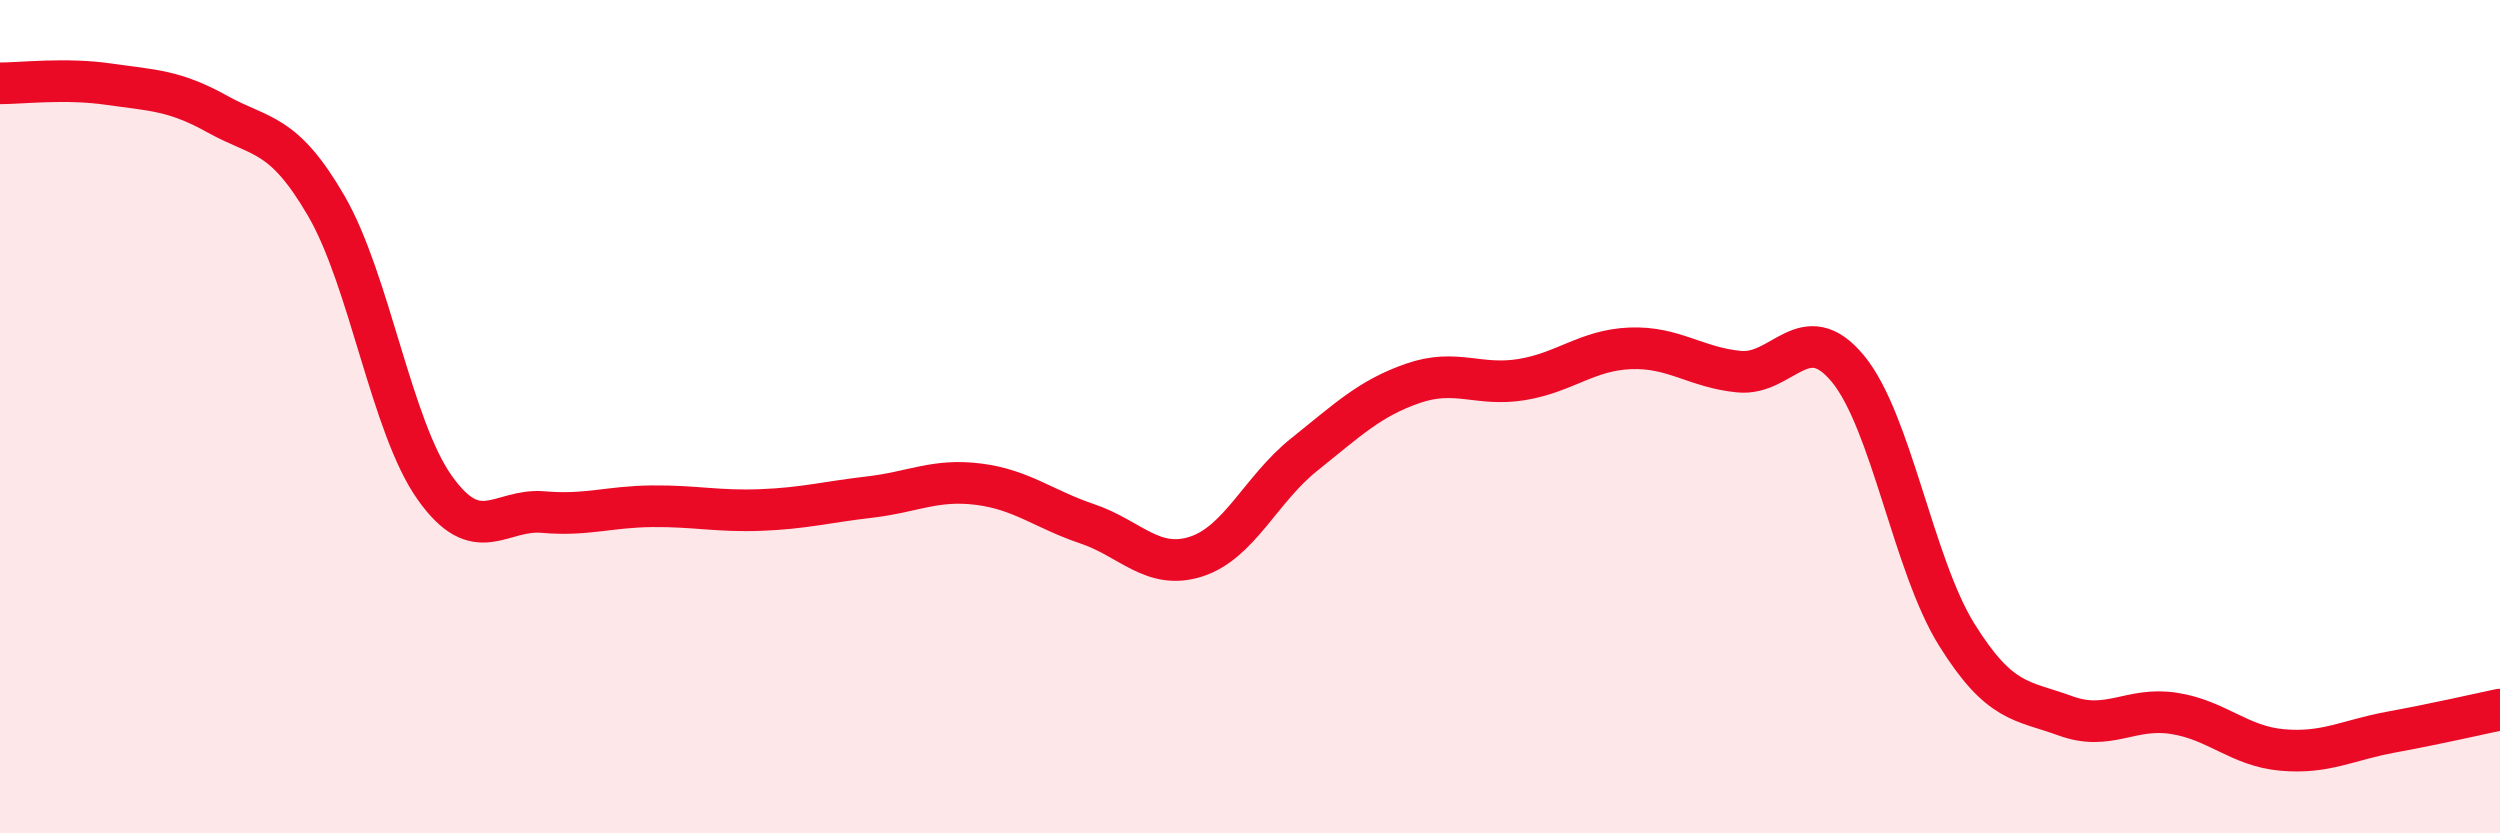
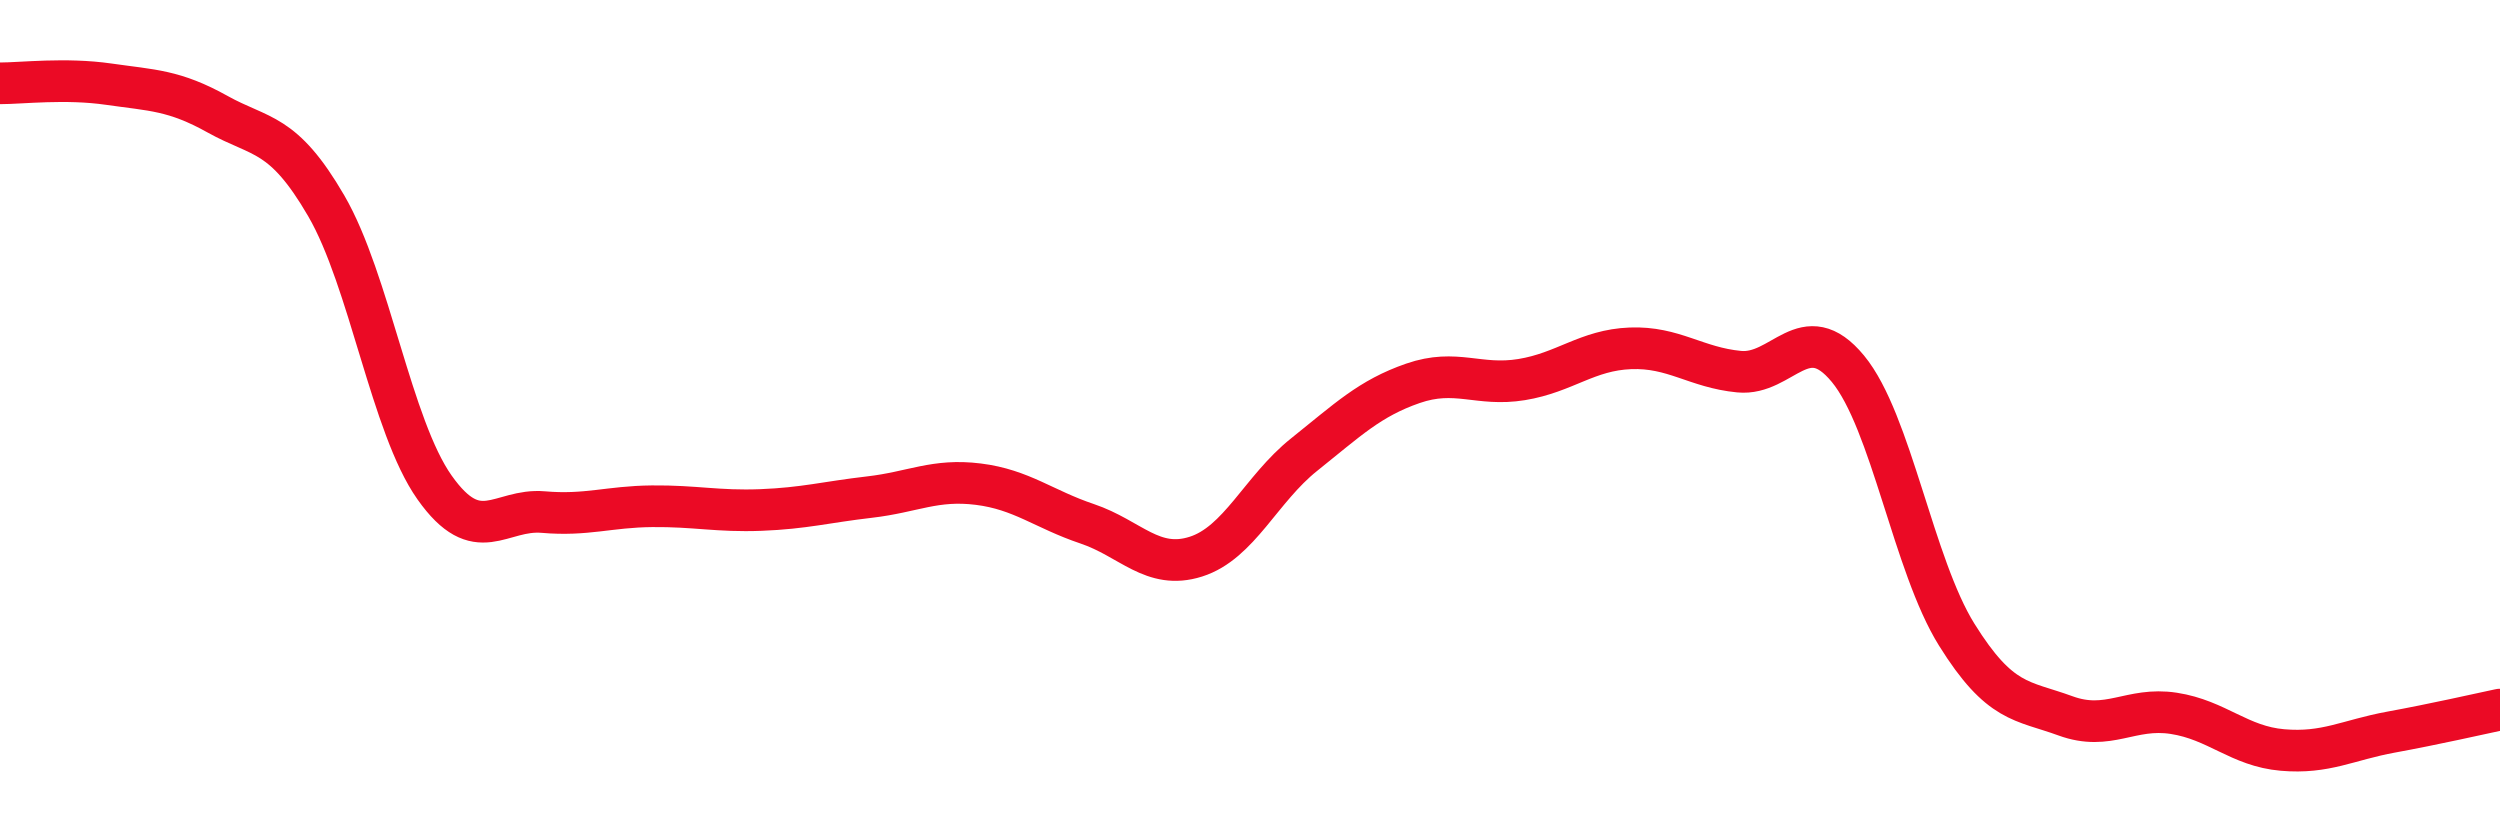
<svg xmlns="http://www.w3.org/2000/svg" width="60" height="20" viewBox="0 0 60 20">
-   <path d="M 0,2 C 0.52,2 1.57,1.87 2.61,2.02 C 3.65,2.17 4.18,2.16 5.22,2.74 C 6.26,3.32 6.79,3.15 7.83,4.94 C 8.87,6.73 9.39,10.23 10.43,11.7 C 11.47,13.17 12,12.2 13.04,12.29 C 14.08,12.38 14.61,12.16 15.65,12.15 C 16.69,12.14 17.22,12.28 18.26,12.24 C 19.3,12.2 19.83,12.05 20.87,11.93 C 21.91,11.81 22.44,11.49 23.48,11.62 C 24.52,11.75 25.05,12.22 26.09,12.57 C 27.13,12.92 27.66,13.69 28.7,13.36 C 29.74,13.03 30.26,11.74 31.3,10.91 C 32.34,10.08 32.87,9.56 33.91,9.2 C 34.95,8.84 35.48,9.28 36.52,9.11 C 37.56,8.94 38.09,8.4 39.13,8.36 C 40.17,8.32 40.7,8.82 41.74,8.92 C 42.78,9.02 43.31,7.59 44.35,8.85 C 45.39,10.11 45.92,13.56 46.96,15.23 C 48,16.9 48.53,16.8 49.57,17.18 C 50.61,17.56 51.13,16.96 52.17,17.12 C 53.21,17.28 53.74,17.91 54.78,18 C 55.82,18.09 56.35,17.76 57.39,17.57 C 58.43,17.38 59.48,17.14 60,17.03L60 20L0 20Z" fill="#EB0A25" opacity="0.1" stroke-linecap="round" stroke-linejoin="round" />
  <path d="M 0,2 C 0.52,2 1.57,1.87 2.61,2.02 C 3.65,2.17 4.18,2.16 5.22,2.74 C 6.26,3.32 6.79,3.15 7.83,4.94 C 8.87,6.73 9.39,10.23 10.43,11.7 C 11.47,13.17 12,12.2 13.04,12.29 C 14.08,12.38 14.61,12.16 15.65,12.15 C 16.69,12.14 17.22,12.28 18.26,12.24 C 19.3,12.2 19.83,12.05 20.87,11.93 C 21.91,11.81 22.44,11.49 23.48,11.62 C 24.52,11.75 25.05,12.22 26.09,12.57 C 27.13,12.92 27.66,13.69 28.7,13.36 C 29.74,13.03 30.26,11.74 31.3,10.91 C 32.34,10.08 32.87,9.56 33.91,9.2 C 34.95,8.84 35.48,9.28 36.52,9.11 C 37.56,8.94 38.09,8.4 39.13,8.36 C 40.17,8.32 40.7,8.82 41.74,8.92 C 42.78,9.02 43.31,7.59 44.35,8.85 C 45.39,10.11 45.92,13.56 46.96,15.23 C 48,16.9 48.53,16.8 49.57,17.18 C 50.61,17.56 51.13,16.96 52.17,17.12 C 53.21,17.28 53.74,17.91 54.78,18 C 55.82,18.09 56.35,17.76 57.39,17.57 C 58.43,17.38 59.48,17.14 60,17.03" stroke="#EB0A25" stroke-width="1" fill="none" stroke-linecap="round" stroke-linejoin="round" />
</svg>